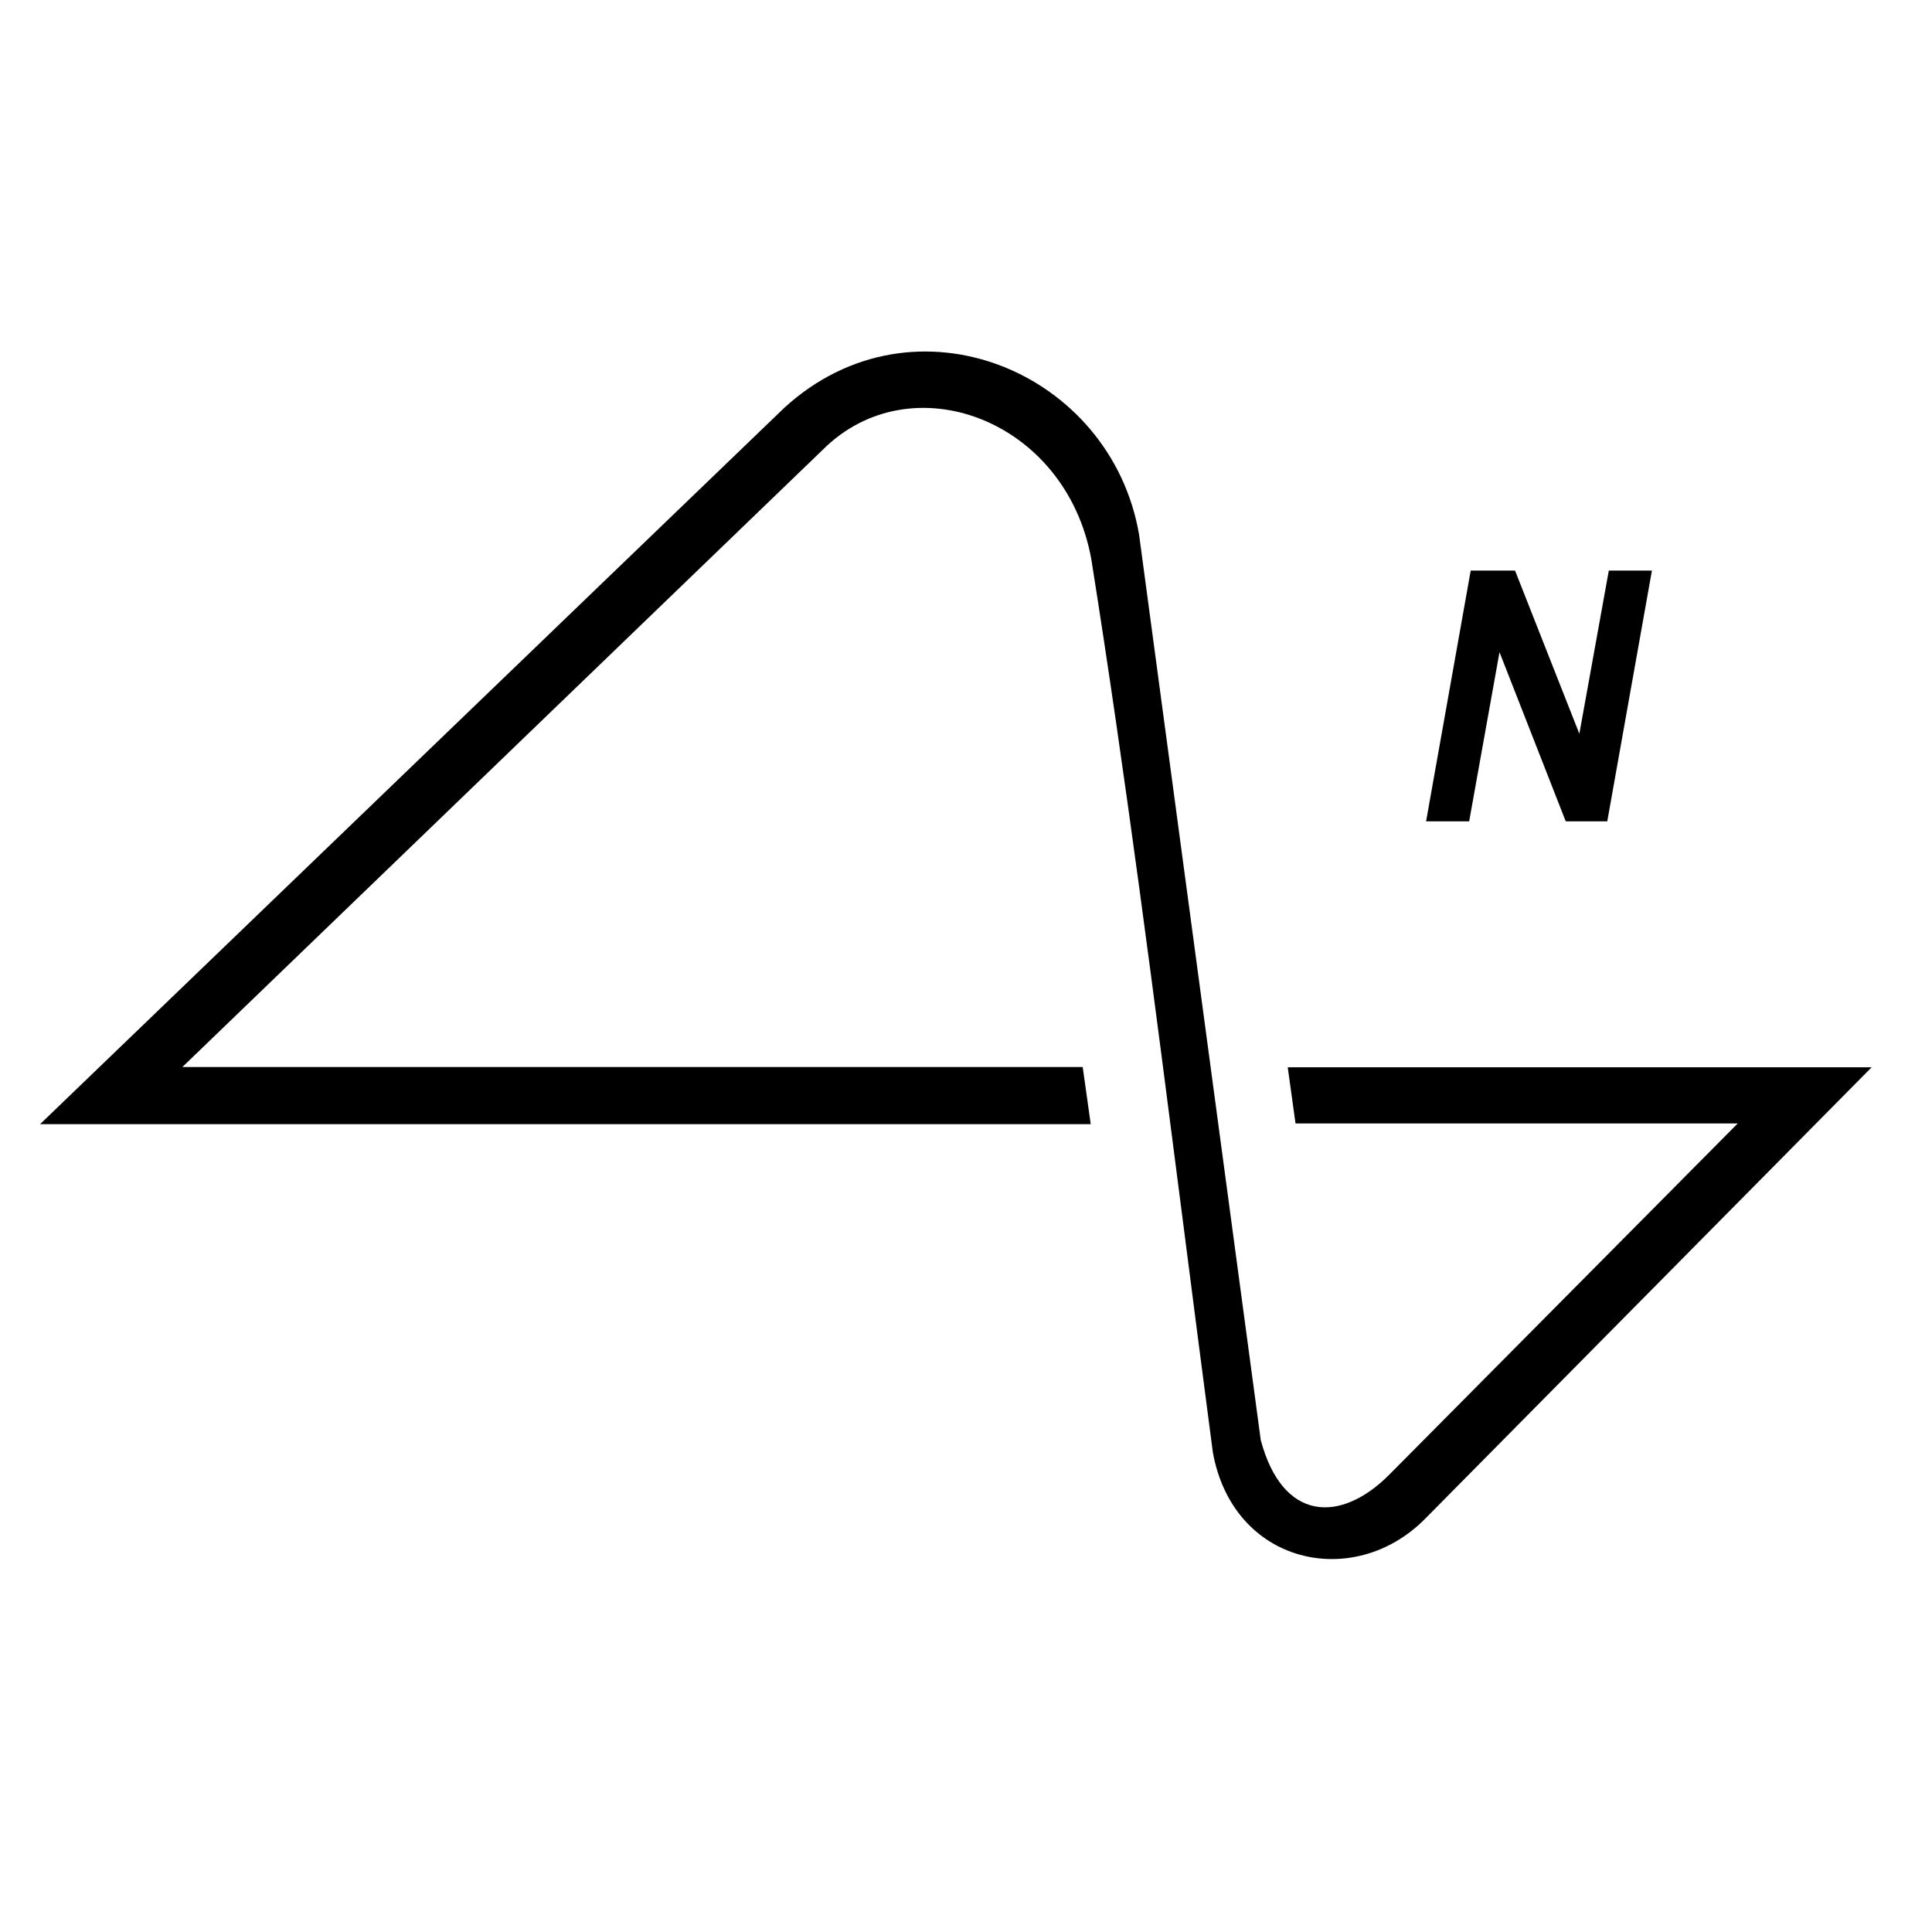
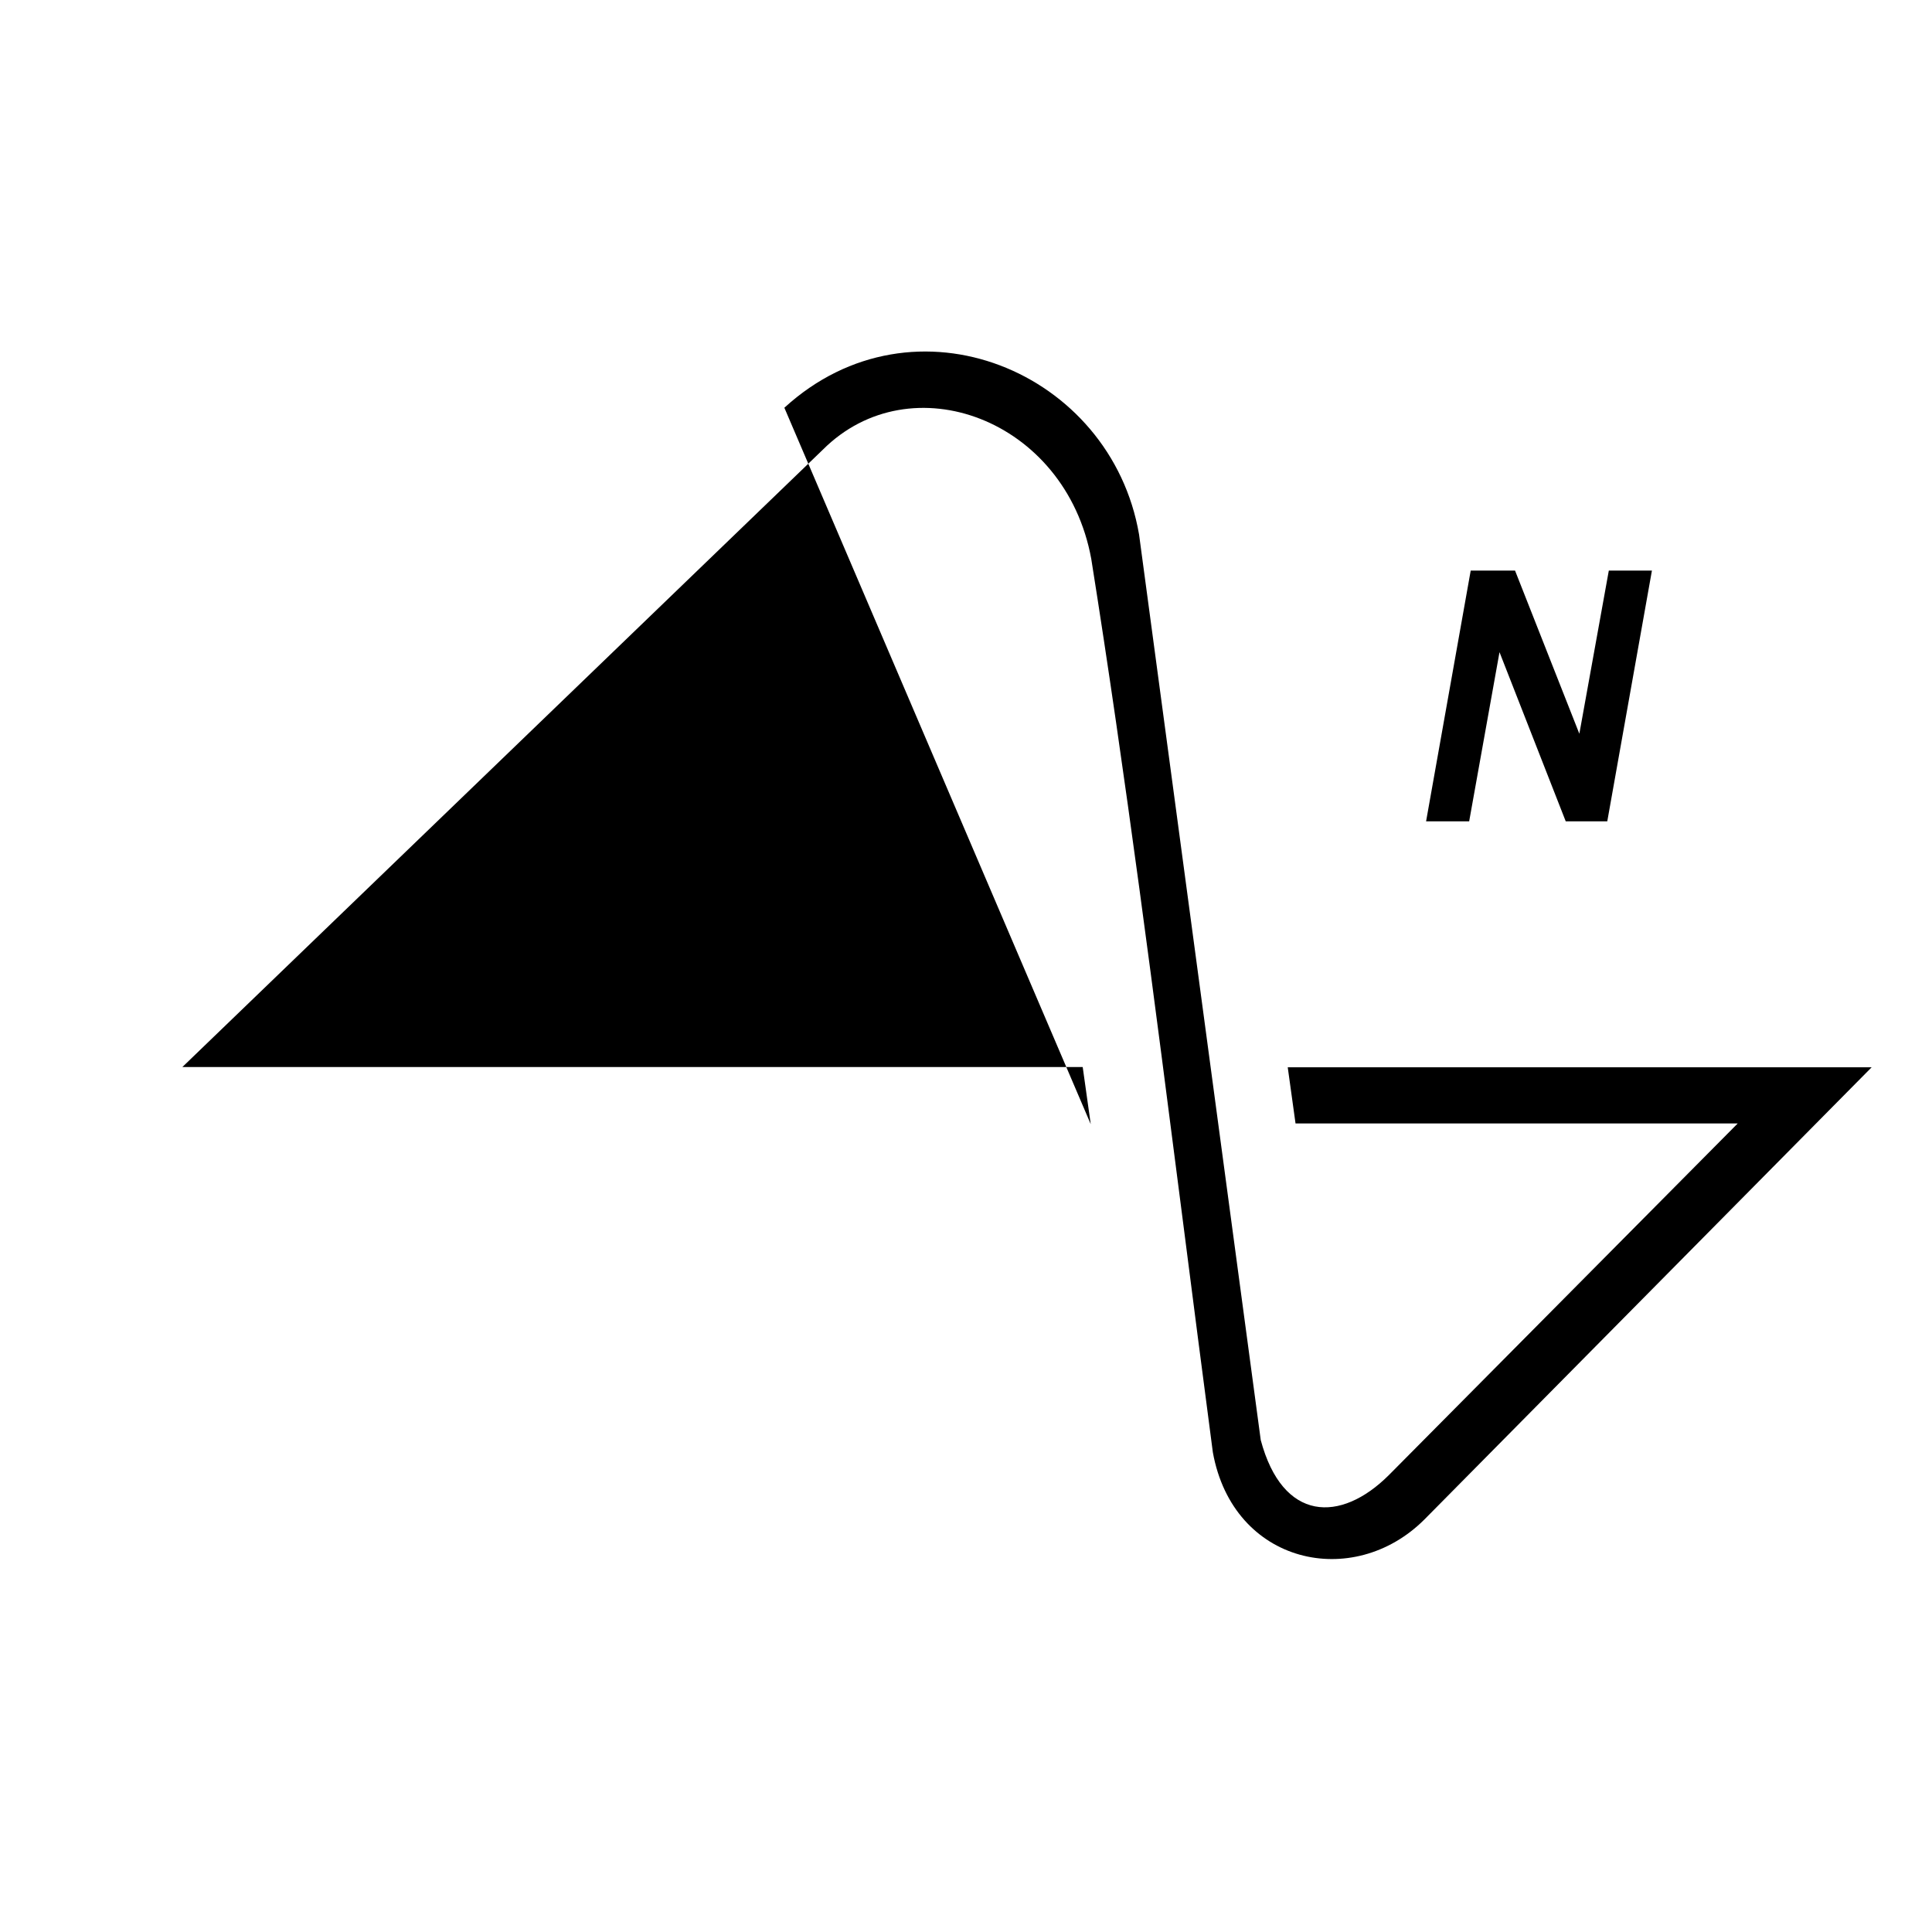
<svg xmlns="http://www.w3.org/2000/svg" width="64" height="64" viewBox="0 0 64 64" fill="none">
-   <path fill-rule="evenodd" clip-rule="evenodd" d="M36.132 37.239H1.328L25.983 13.507C30.285 9.572 36.806 12.298 37.733 17.707L41.764 47.705C42.489 50.411 44.404 50.468 46.012 48.86L57.565 37.215H42.916L42.658 35.356H62L47.187 50.333C44.83 52.691 40.847 51.827 40.177 48.108C39.847 45.606 39.522 43.079 39.197 40.543C38.245 33.135 37.285 25.652 36.149 18.512C35.3 13.874 30.163 11.991 27.255 14.899L6.041 35.347H35.866L36.132 37.239ZM49.673 21.604L51.867 27.208H53.243L54.722 18.902H53.294L52.318 24.306L50.188 18.902H48.719L47.241 27.208H48.668L49.673 21.604Z" fill="black" />
+   <path fill-rule="evenodd" clip-rule="evenodd" d="M36.132 37.239L25.983 13.507C30.285 9.572 36.806 12.298 37.733 17.707L41.764 47.705C42.489 50.411 44.404 50.468 46.012 48.86L57.565 37.215H42.916L42.658 35.356H62L47.187 50.333C44.83 52.691 40.847 51.827 40.177 48.108C39.847 45.606 39.522 43.079 39.197 40.543C38.245 33.135 37.285 25.652 36.149 18.512C35.3 13.874 30.163 11.991 27.255 14.899L6.041 35.347H35.866L36.132 37.239ZM49.673 21.604L51.867 27.208H53.243L54.722 18.902H53.294L52.318 24.306L50.188 18.902H48.719L47.241 27.208H48.668L49.673 21.604Z" fill="black" />
</svg>